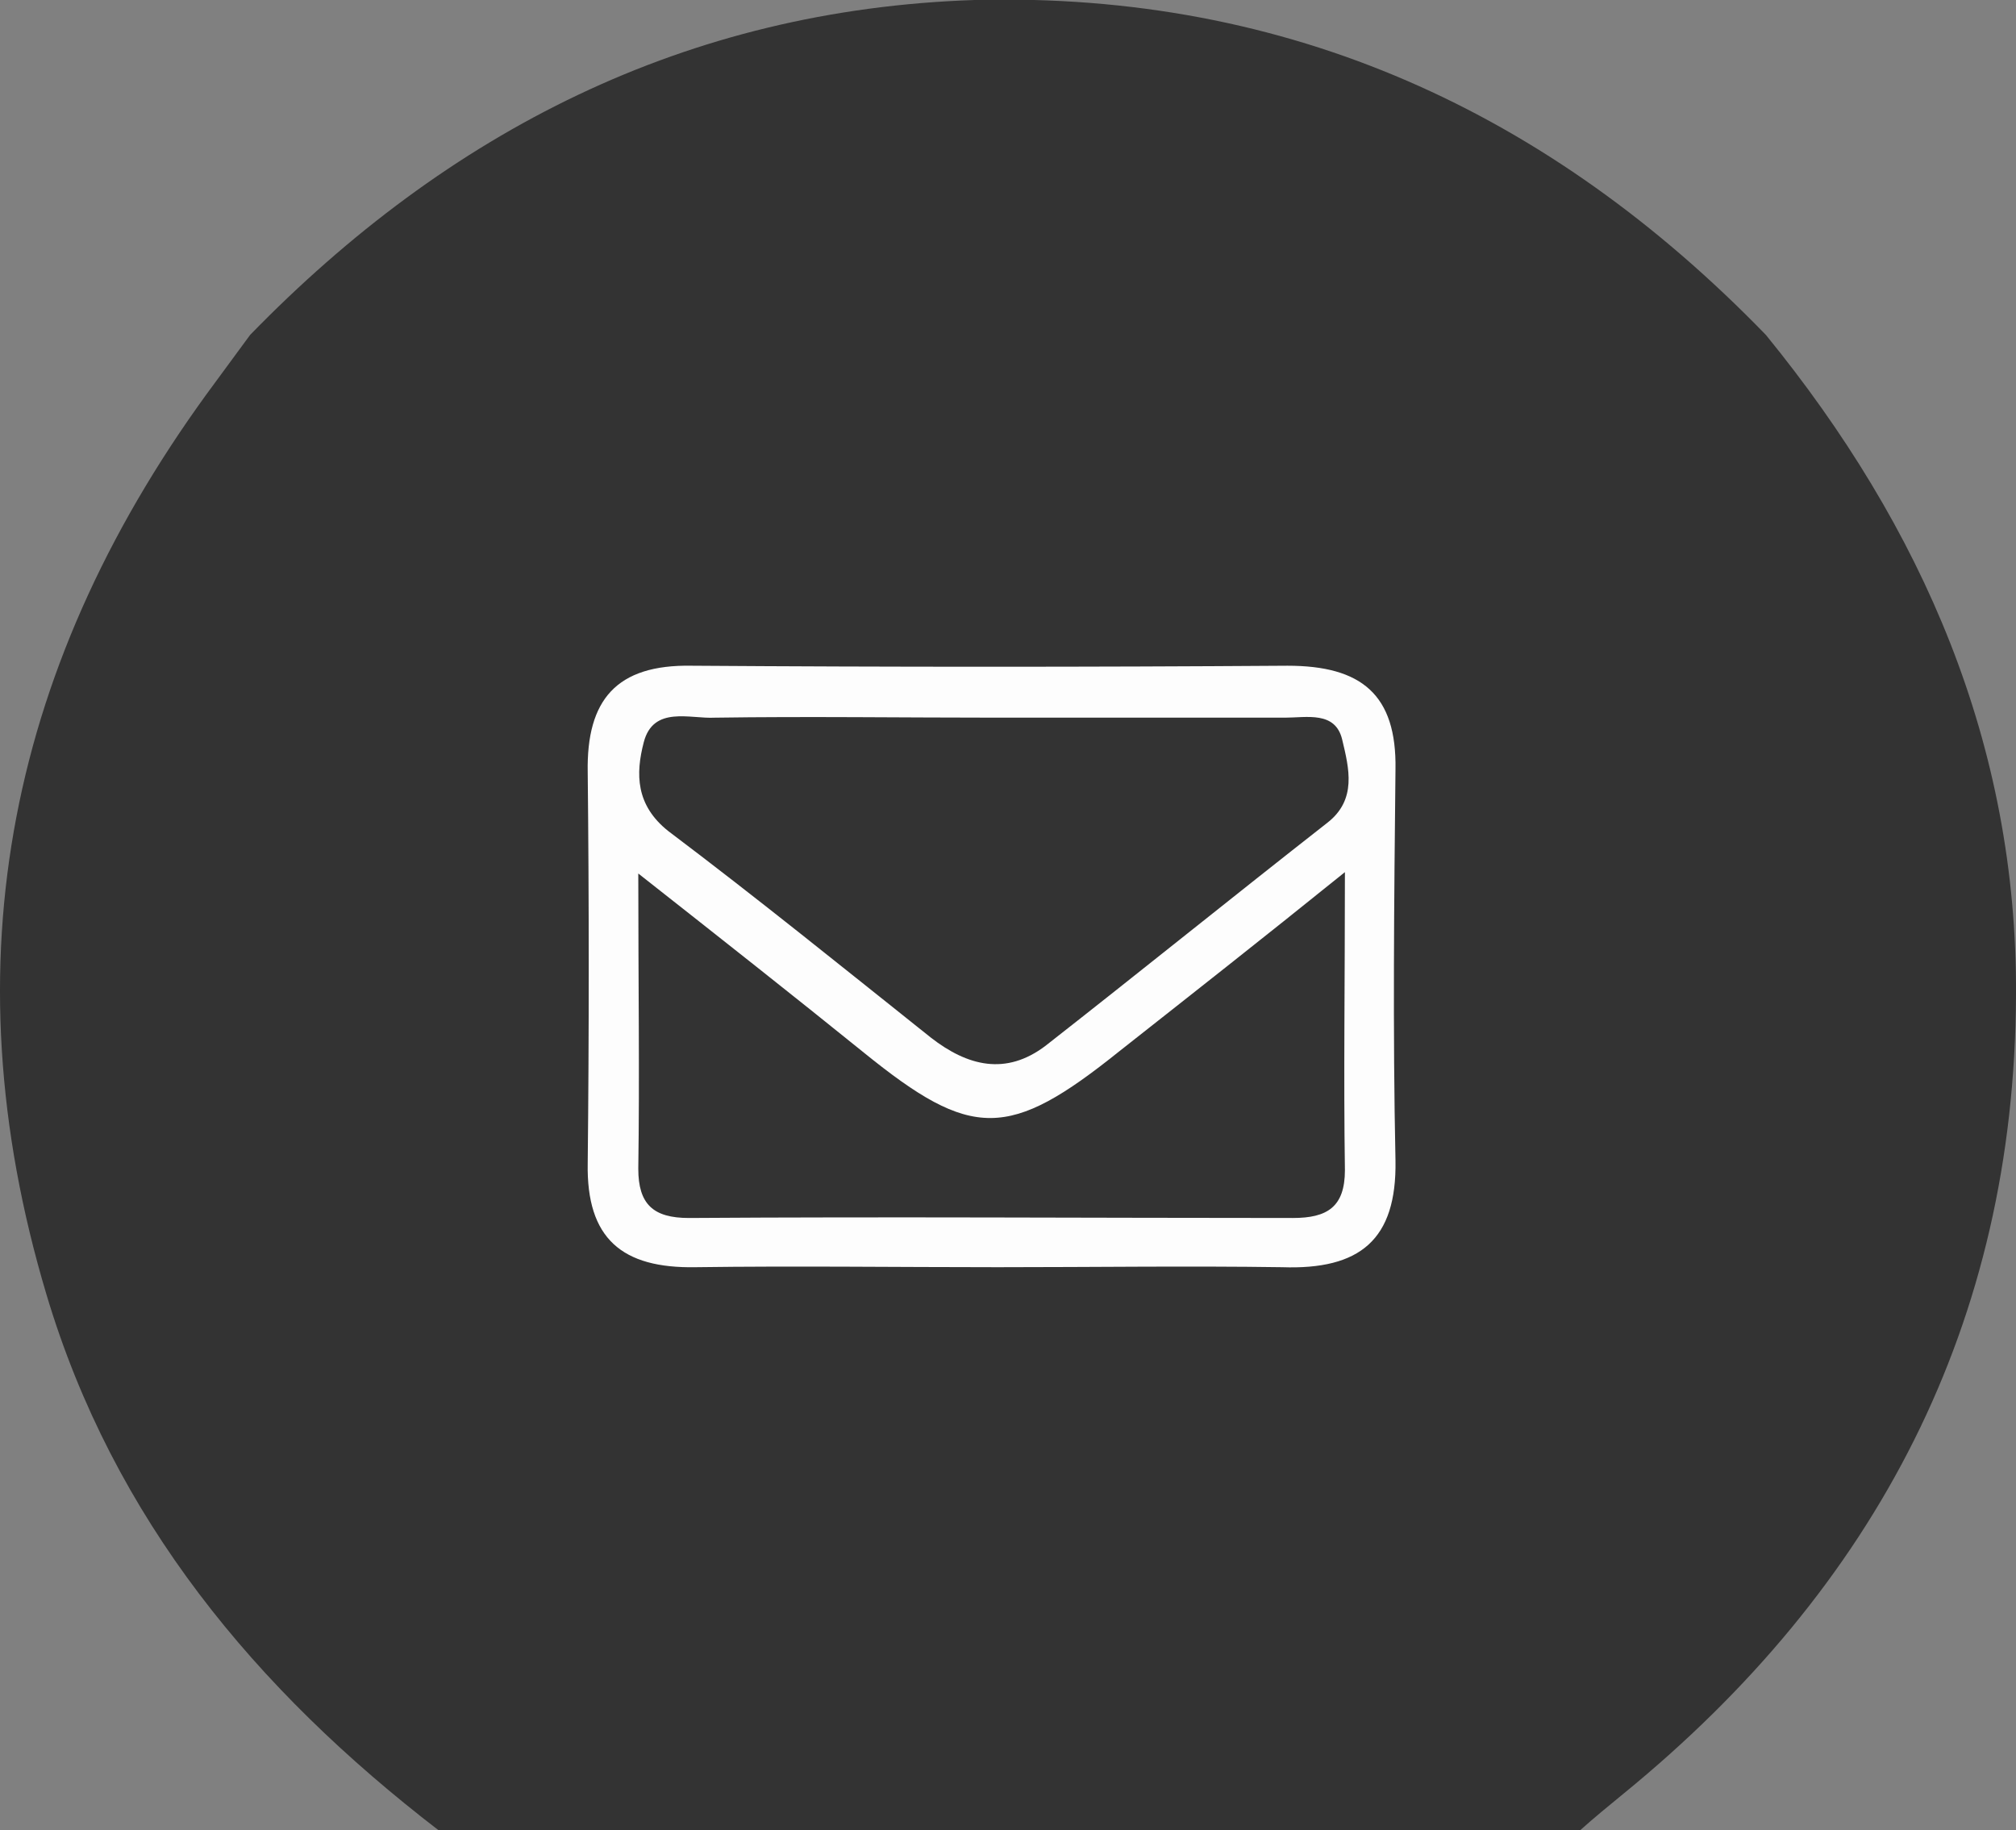
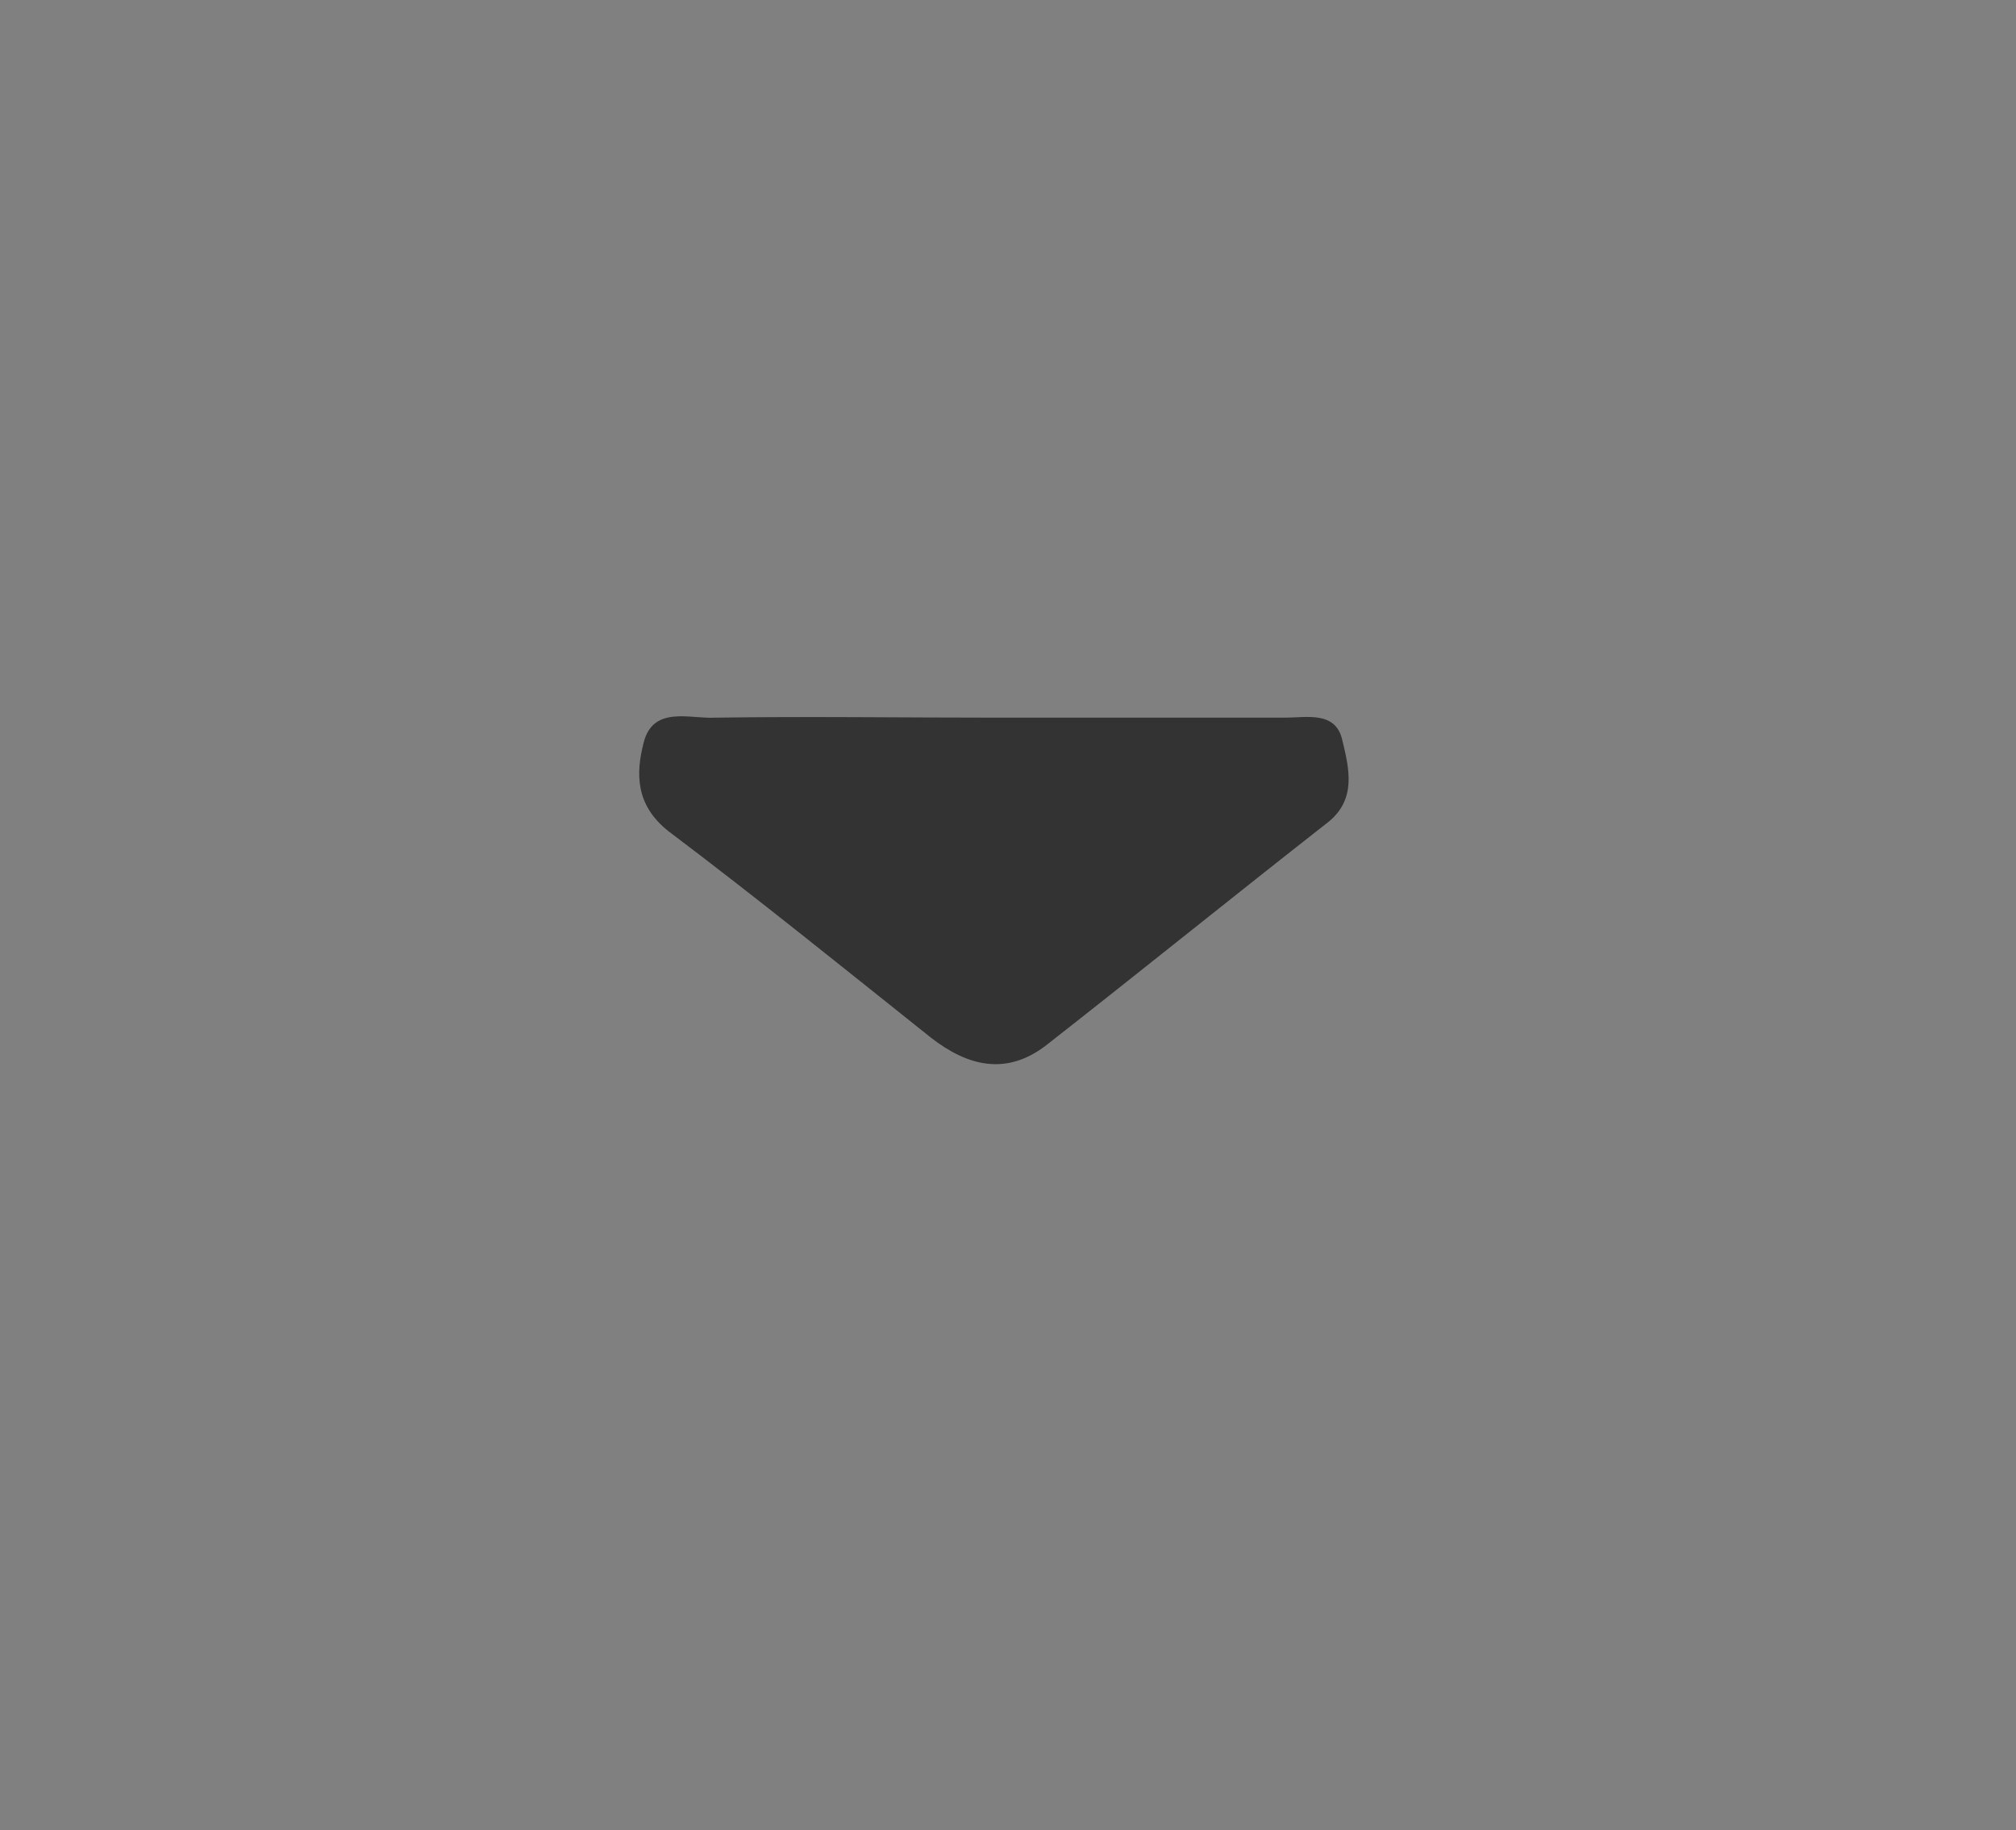
<svg xmlns="http://www.w3.org/2000/svg" data-bbox="0 -0.029 147.501 133.929" viewBox="0 0 147.5 133.9" data-type="tint">
  <rect x="0" y="0" width="147.5" height="133.9" fill="#808080" stroke="none" />
  <g>
-     <path fill="#333333" d="M129.2 24.5c11.5 14.1 18.4 30 18.3 48.3-.1 24-10.2 43.3-28.7 58.4-1.1.9-2.2 1.8-3.2 2.7H32.1C18.7 123.6 8.3 111.1 3.4 94.7-3.9 70.3.7 48.2 15.8 27.9c.8-1.1 1.7-2.3 2.5-3.4C32.8 9.6 50.2.7 71.3 0c23-.6 42.1 8.2 57.9 24.5" />
-     <path fill="#fdfdfd" d="M73 92.7c-7.4 0-14.7-.1-22.1 0-5.4.1-8-2.1-7.9-7.6.1-9.5.1-19.1 0-28.6-.1-5.3 2.1-7.9 7.6-7.8 14.5.1 29.1.1 43.6 0 5.4 0 8 2.1 7.9 7.6-.1 9.5-.2 19.1 0 28.6.1 5.8-2.6 8-8.3 7.8-6.9-.1-13.8 0-20.8 0" />
    <path fill="#333333" d="M73.1 52.5H94c1.6 0 3.7-.5 4.2 1.6s1.1 4.4-1.1 6.1c-6.9 5.4-13.7 10.9-20.6 16.3-2.9 2.2-5.7 1.5-8.4-.6-6.4-5.1-12.7-10.2-19.2-15.1-2.4-1.9-2.4-4.2-1.8-6.5.7-2.7 3.4-1.7 5.2-1.8 6.8-.1 13.8 0 20.8 0" />
-     <path fill="#333333" d="M98.4 63.8c0 8.1-.1 15 0 21.8 0 2.7-1.3 3.5-3.8 3.5-14.7 0-29.5-.1-44.2 0-2.6 0-3.7-1-3.7-3.6.1-6.8 0-13.6 0-21.6C52.8 68.7 58 72.8 63.2 77c7.9 6.4 10.6 6.4 18.7-.1 5.2-4.1 10.3-8.1 16.5-13.1" />
  </g>
</svg>